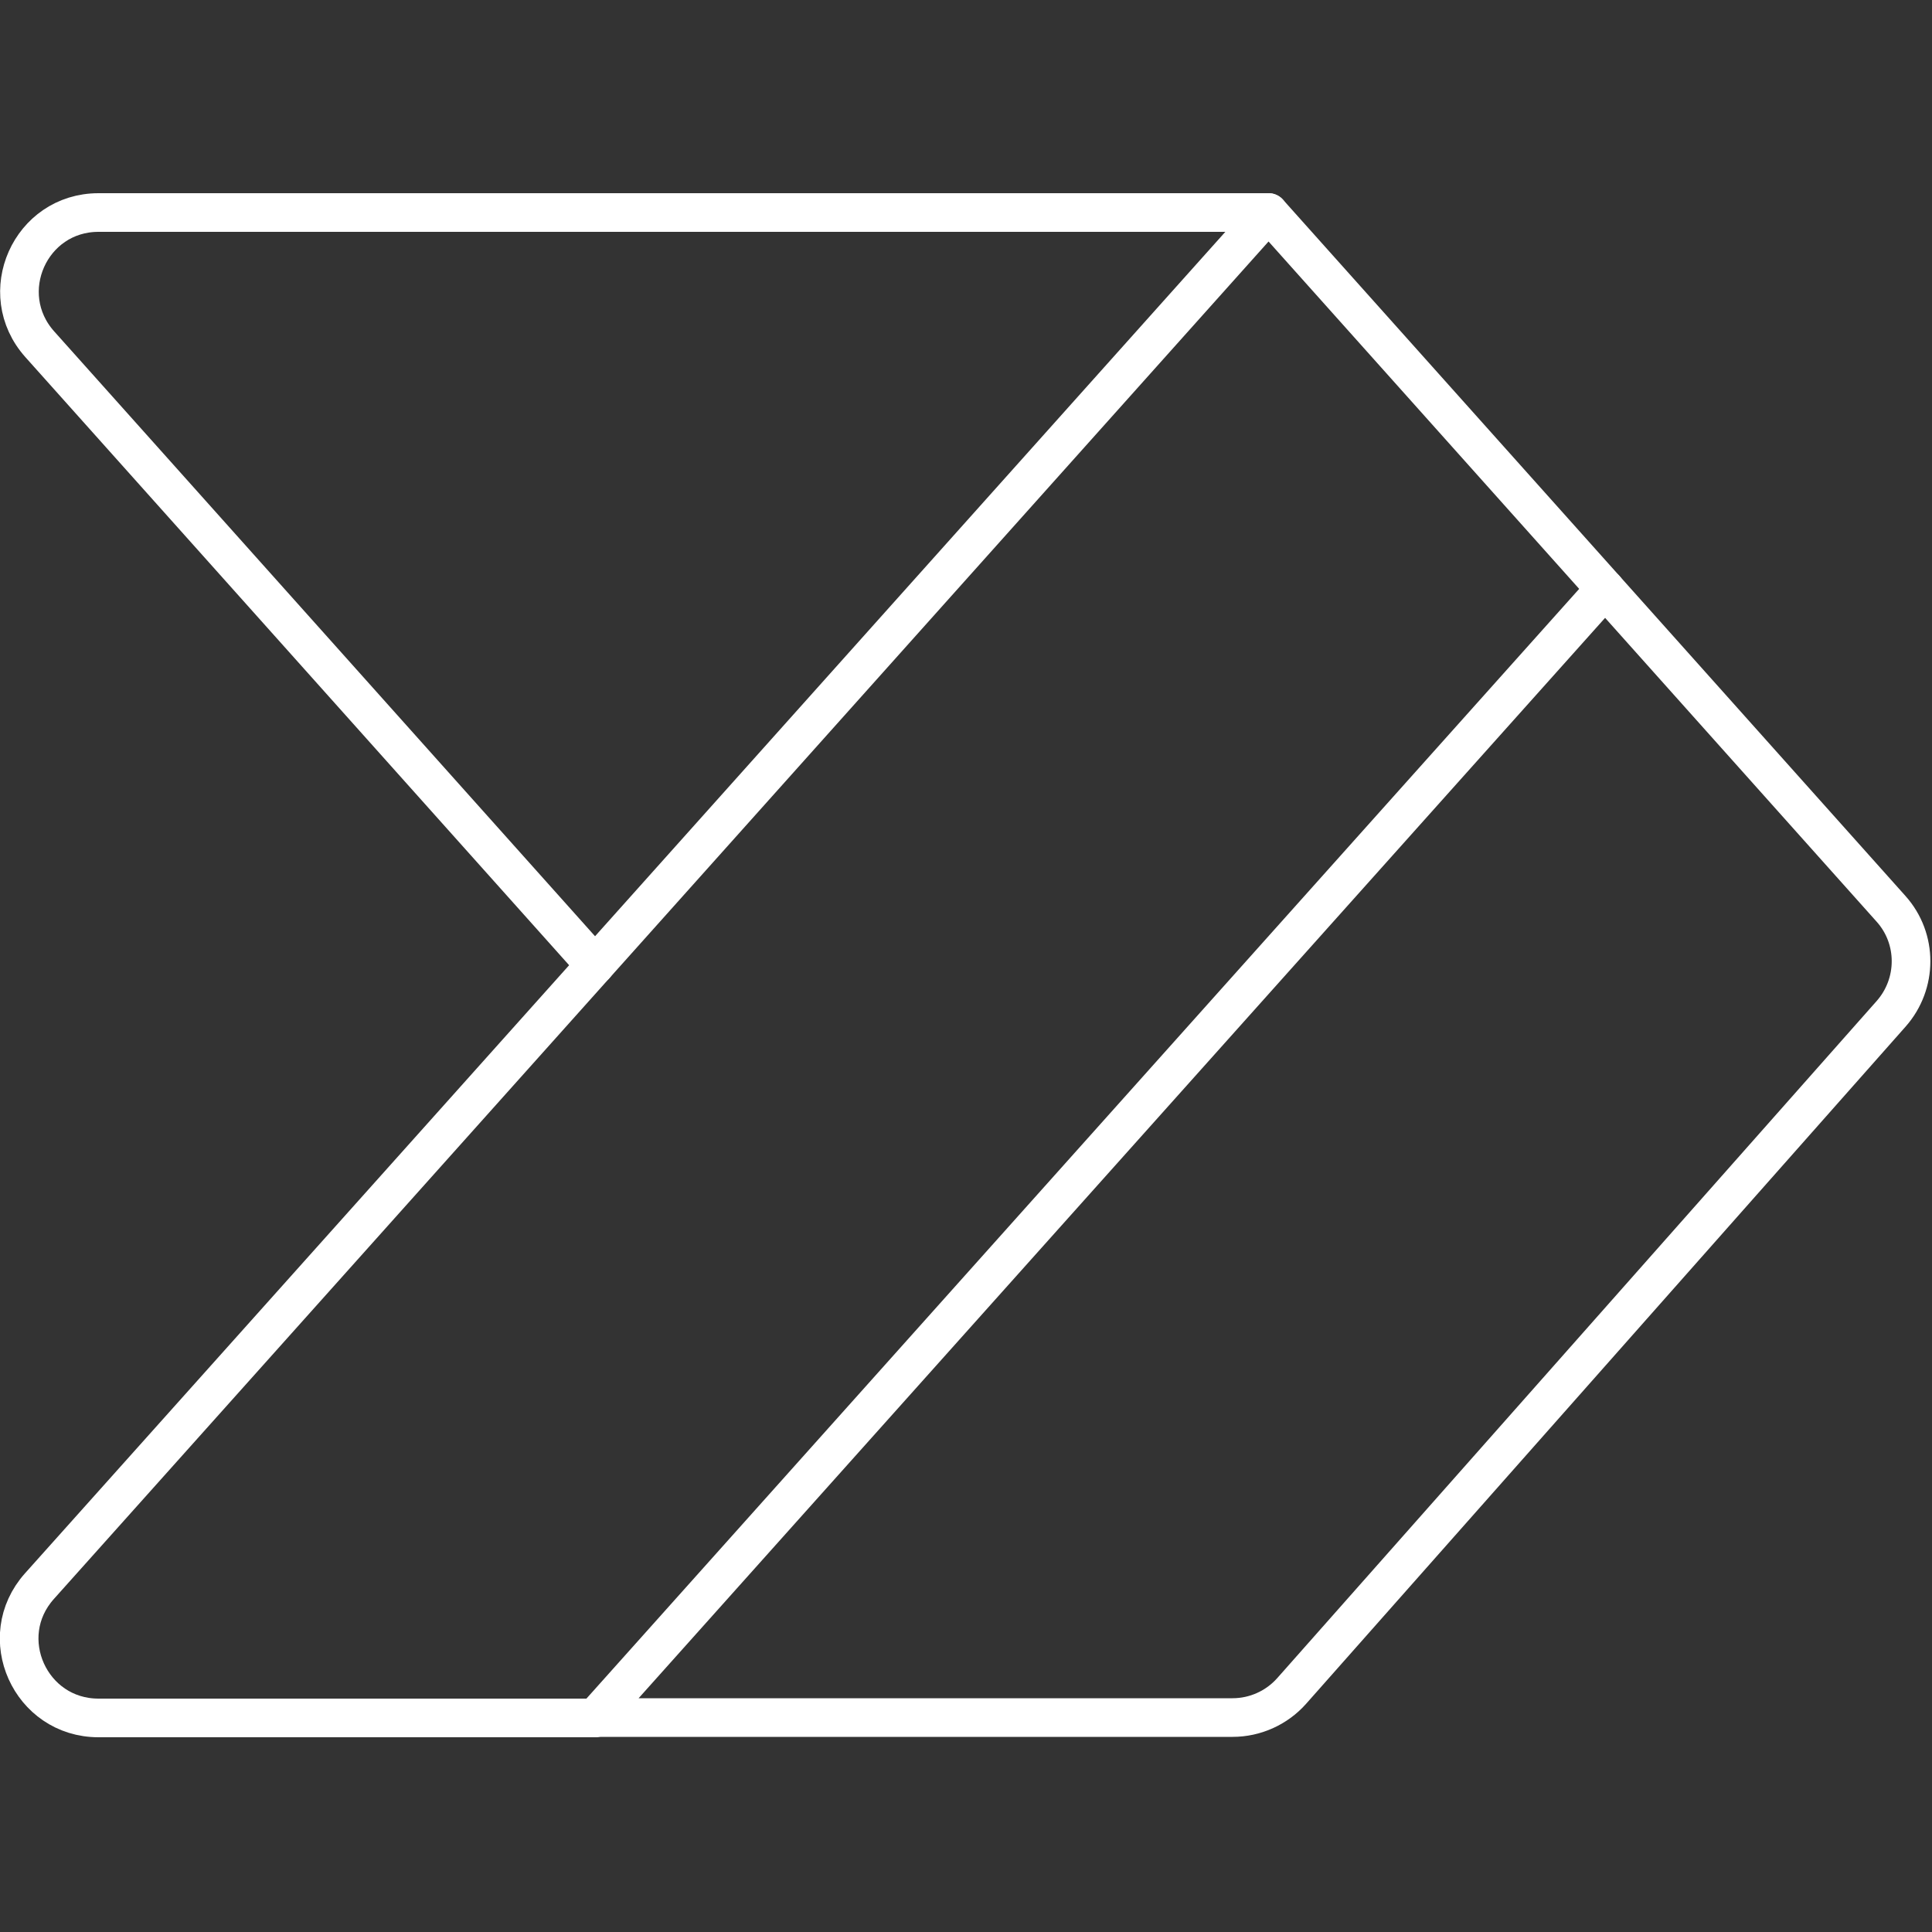
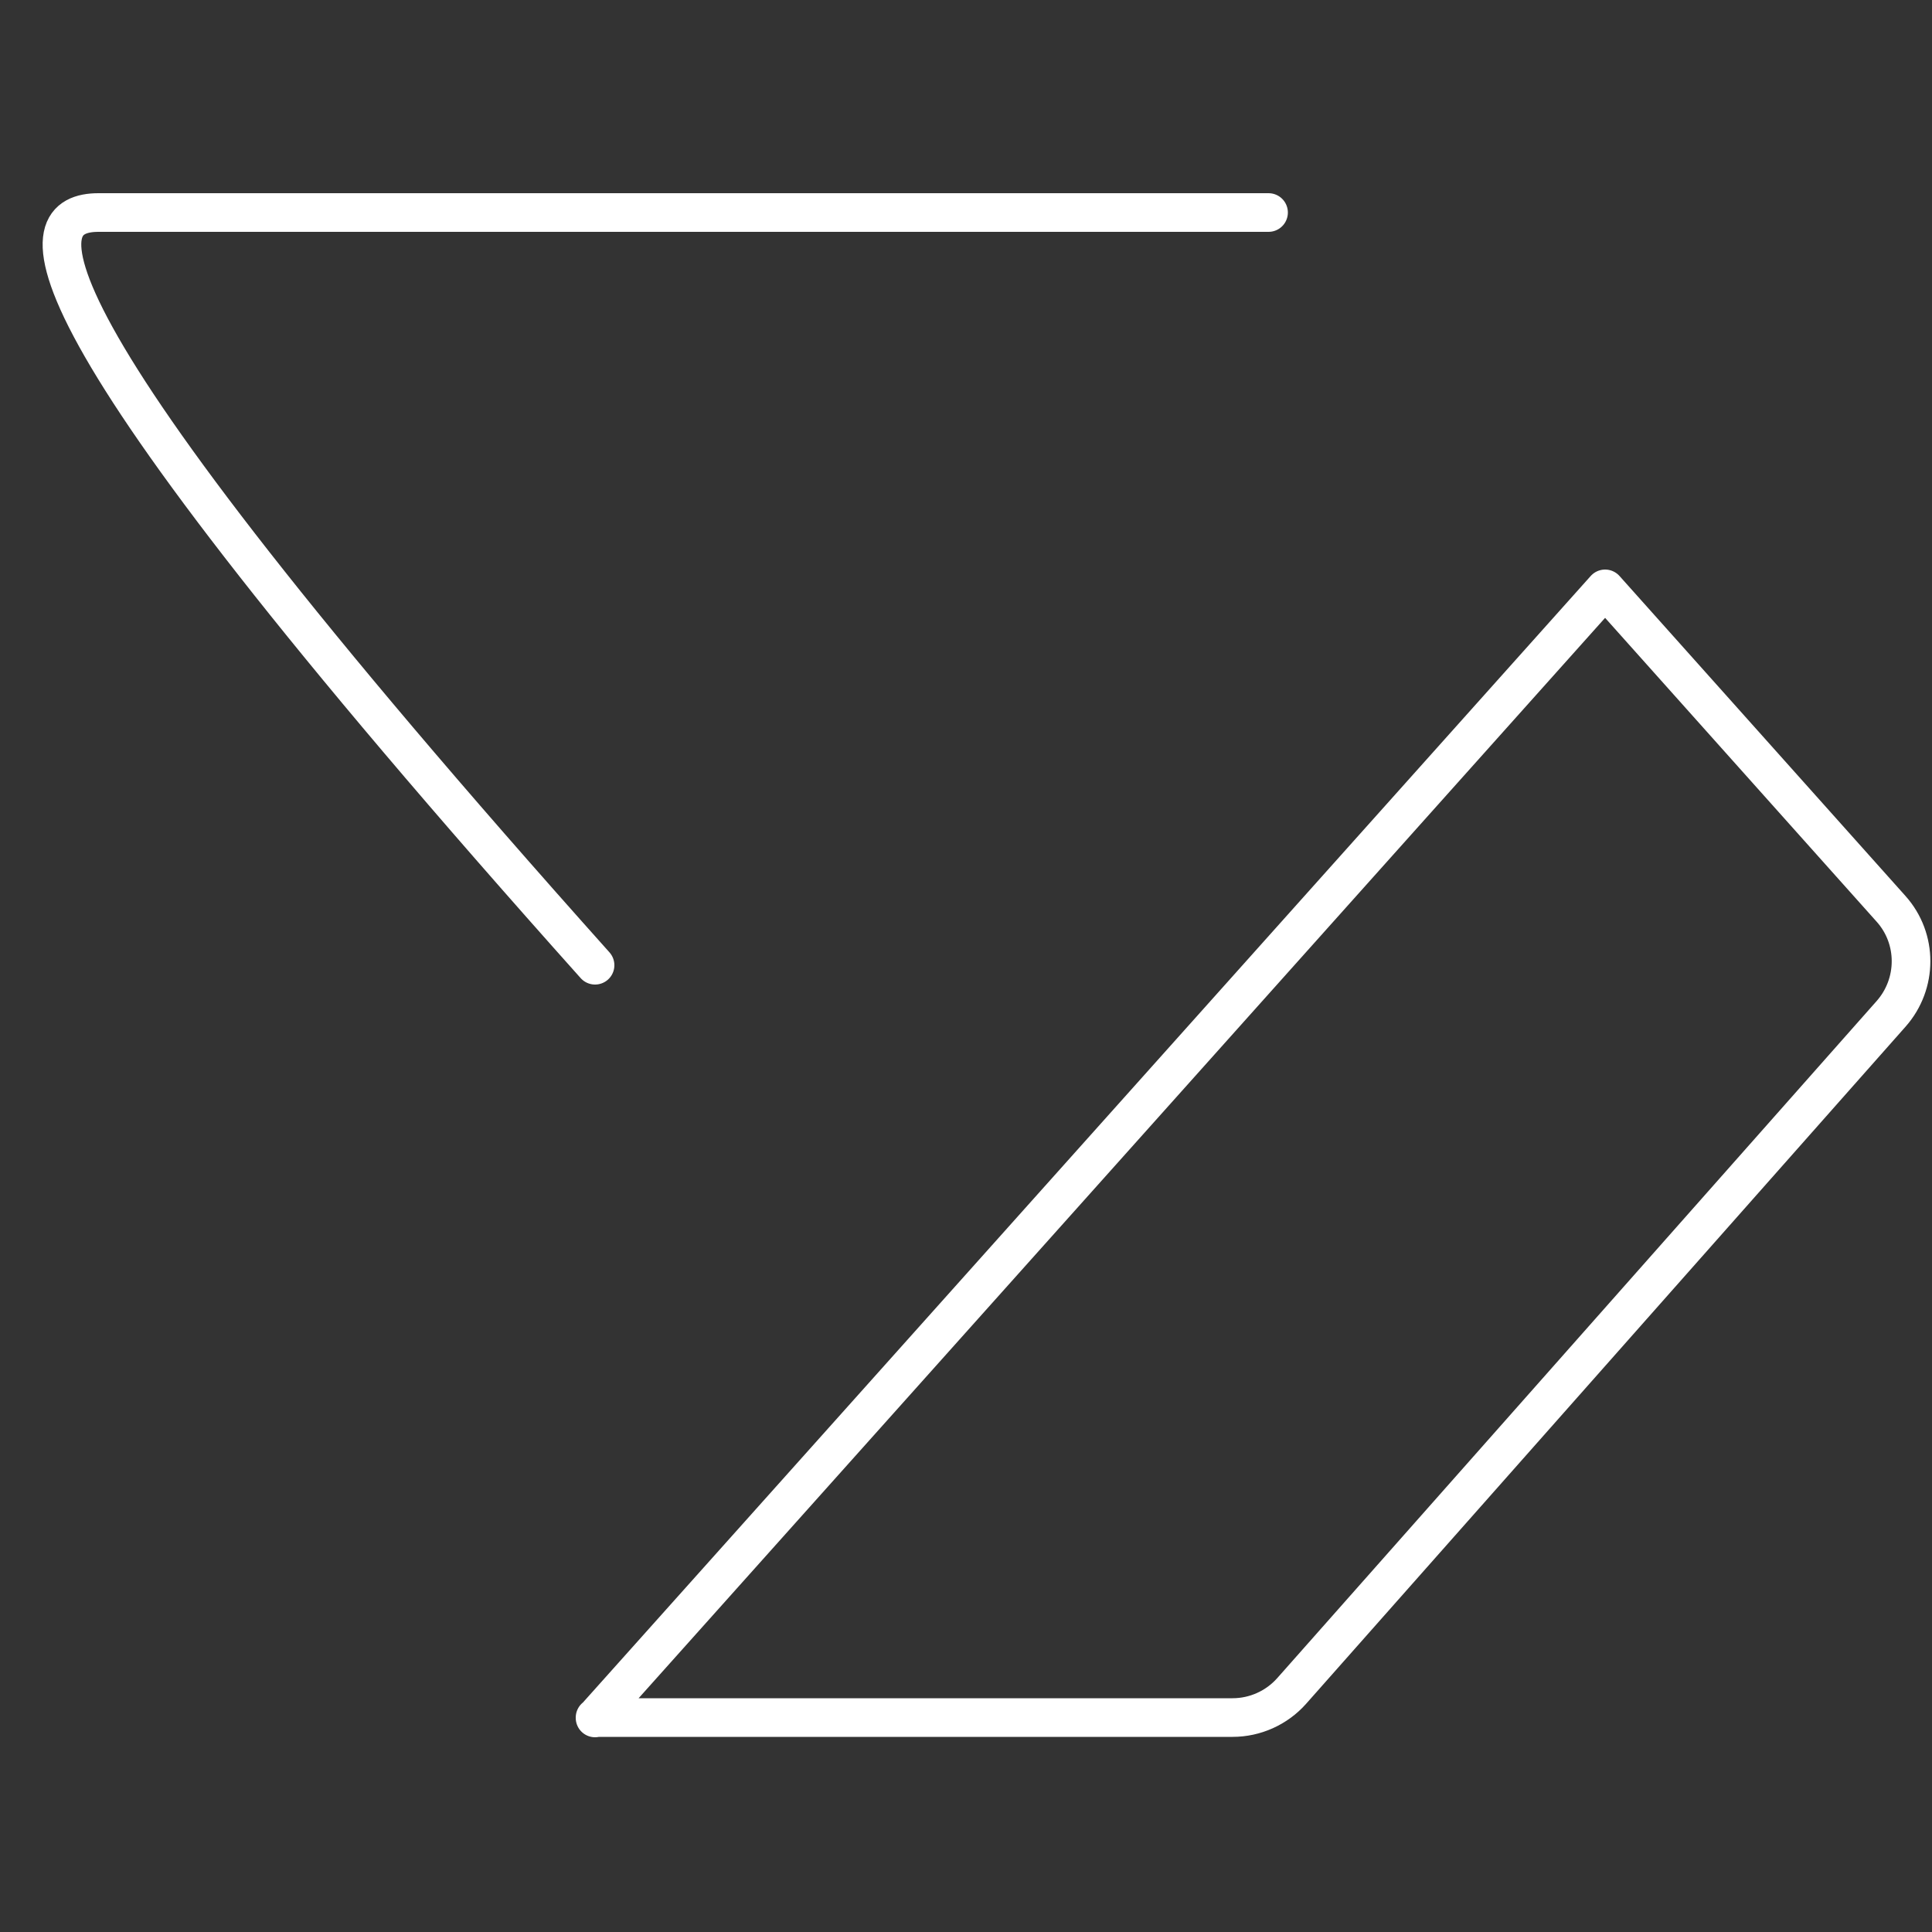
<svg xmlns="http://www.w3.org/2000/svg" width="50" height="50" viewBox="0 0 50 50" fill="none">
  <rect x="0" y="0" width="50" height="50" fill="#333333" stroke="none" />
  <g clip-path="url(#clip0_432_8160)">
    <path d="M15.4 44.46L41.54 15.24L48.94 23.52C49.63 24.29 49.63 25.46 48.94 26.24L33.43 43.76C33.04 44.2 32.48 44.45 31.9 44.45H15.4V44.46Z" stroke="white" stroke-linejoin="round" />
-     <path d="M15.4 24.98L1.03 8.91C-0.15 7.59 0.78 5.5 2.55 5.5H32.83" stroke="white" stroke-linecap="round" stroke-linejoin="round" />
-     <path d="M15.4 44.46H2.55C0.78 44.46 -0.16 42.37 1.02 41.05L32.83 5.5L41.54 15.24" stroke="white" stroke-linecap="round" stroke-linejoin="round" />
+     <path d="M15.4 24.98C-0.15 7.59 0.78 5.5 2.55 5.5H32.83" stroke="white" stroke-linecap="round" stroke-linejoin="round" />
  </g>
  <defs>
    <clipPath id="clip0_432_8160">
      <rect width="50" height="50" fill="white" />
    </clipPath>
  </defs>
</svg>